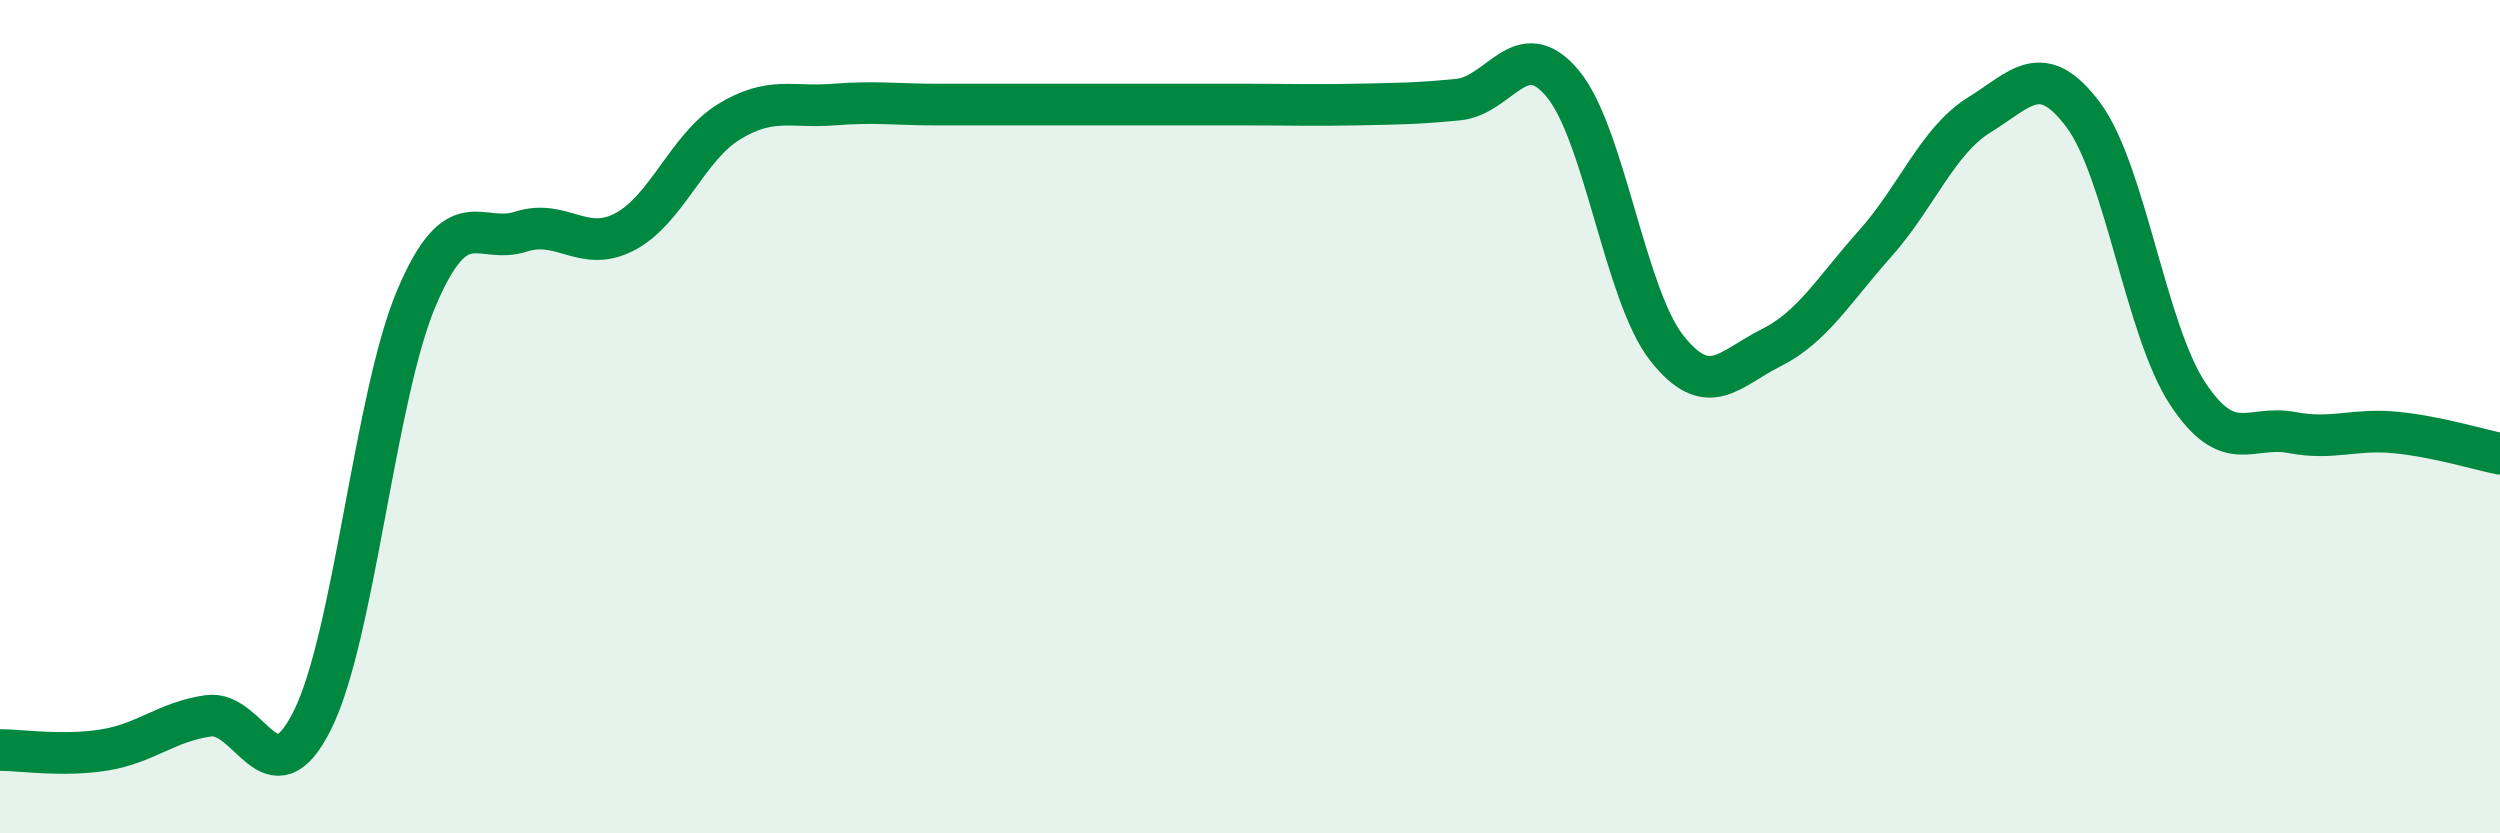
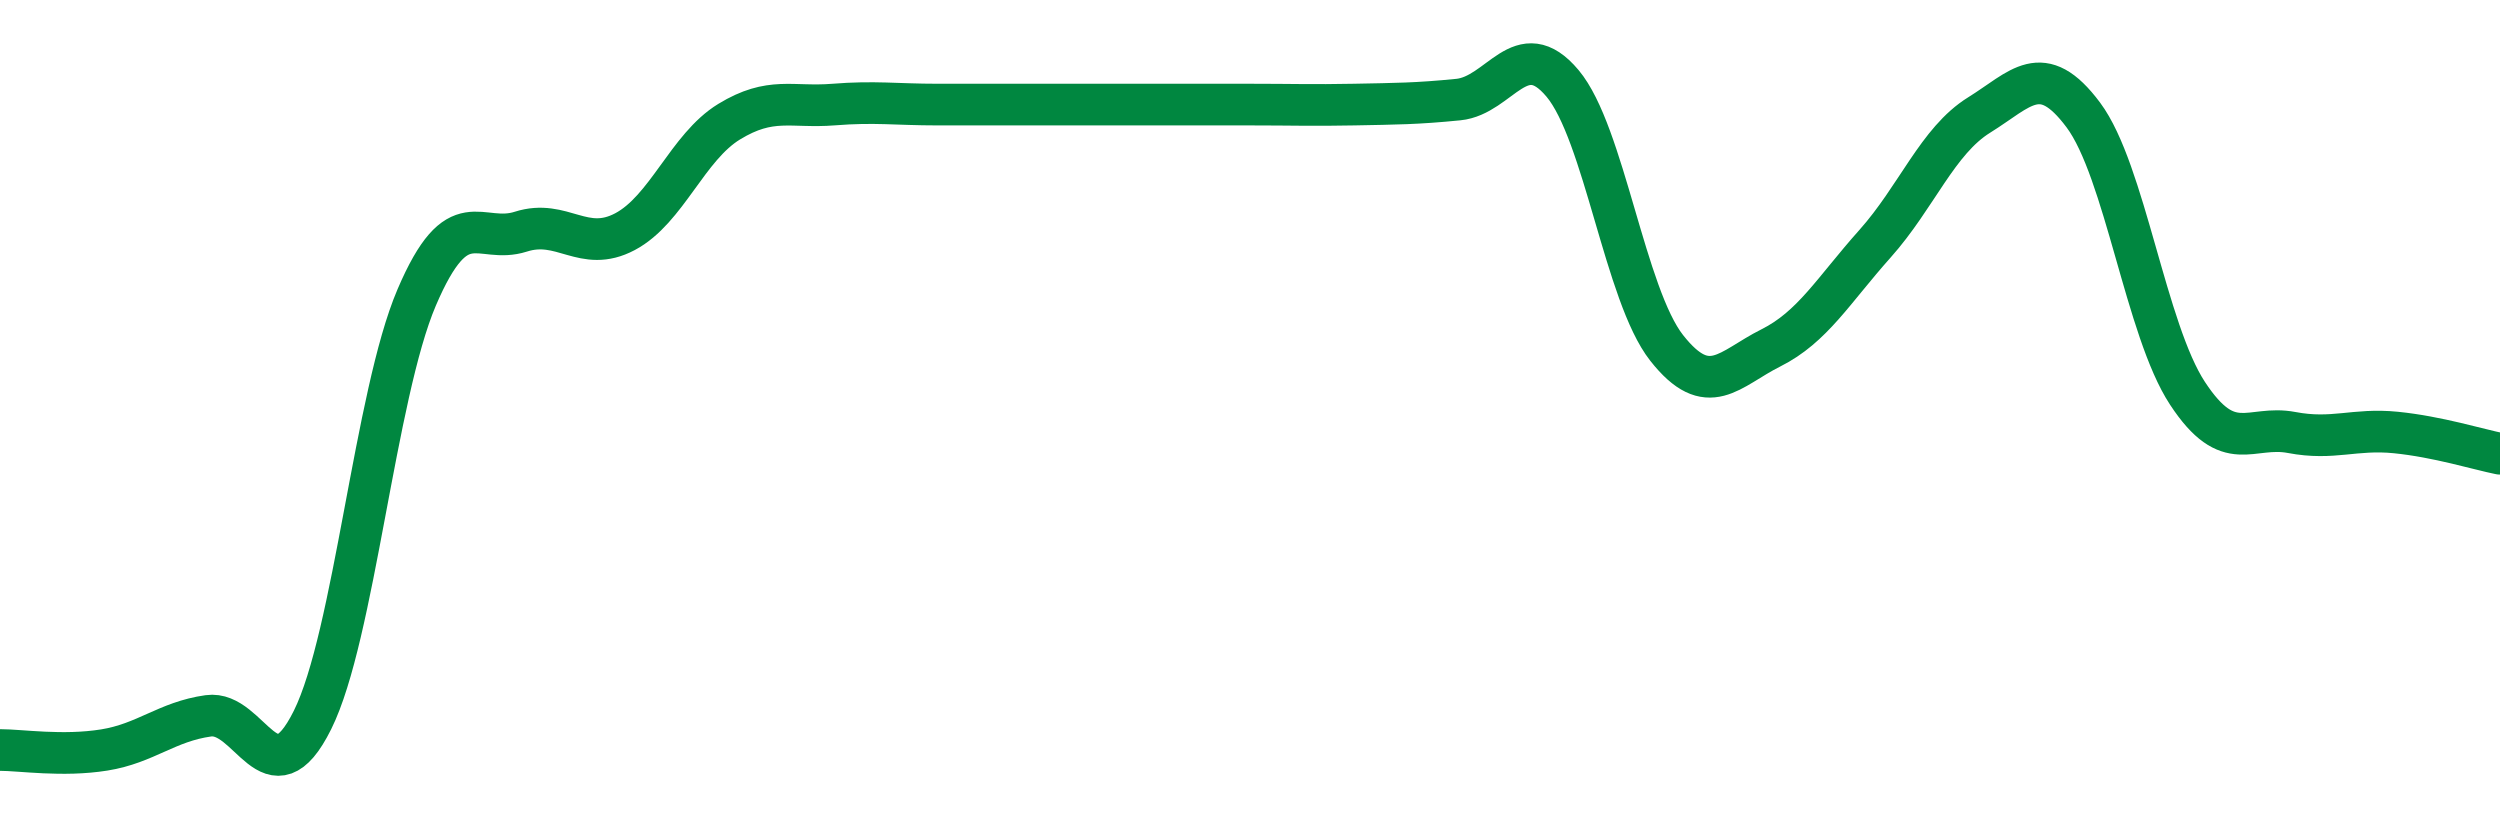
<svg xmlns="http://www.w3.org/2000/svg" width="60" height="20" viewBox="0 0 60 20">
-   <path d="M 0,18 C 0.5,18 1.5,18.16 2.5,18 C 3.5,17.84 4,17.32 5,17.18 C 6,17.04 6.5,19.29 7.5,17.28 C 8.5,15.27 9,9.48 10,7.14 C 11,4.8 11.5,5.88 12.5,5.56 C 13.5,5.24 14,6.09 15,5.56 C 16,5.03 16.5,3.53 17.5,2.92 C 18.5,2.31 19,2.59 20,2.51 C 21,2.43 21.5,2.51 22.5,2.51 C 23.5,2.51 24,2.51 25,2.51 C 26,2.51 26.5,2.51 27.5,2.51 C 28.5,2.51 29,2.51 30,2.51 C 31,2.51 31.5,2.53 32.5,2.51 C 33.5,2.49 34,2.49 35,2.39 C 36,2.29 36.5,0.81 37.5,2 C 38.5,3.19 39,7.08 40,8.35 C 41,9.62 41.5,8.85 42.5,8.35 C 43.5,7.85 44,6.97 45,5.85 C 46,4.73 46.5,3.38 47.5,2.76 C 48.5,2.14 49,1.42 50,2.76 C 51,4.1 51.5,7.92 52.5,9.44 C 53.5,10.96 54,10.19 55,10.38 C 56,10.57 56.5,10.28 57.5,10.38 C 58.5,10.48 59.5,10.79 60,10.89L60 20L0 20Z" fill="#008740" opacity="0.1" stroke-linecap="round" stroke-linejoin="round" />
  <path d="M 0,18 C 0.5,18 1.5,18.16 2.5,18 C 3.5,17.84 4,17.32 5,17.18 C 6,17.04 6.5,19.29 7.5,17.28 C 8.5,15.27 9,9.48 10,7.14 C 11,4.8 11.5,5.88 12.5,5.56 C 13.5,5.24 14,6.09 15,5.56 C 16,5.03 16.5,3.53 17.5,2.92 C 18.5,2.31 19,2.59 20,2.51 C 21,2.43 21.5,2.51 22.5,2.51 C 23.5,2.51 24,2.51 25,2.51 C 26,2.51 26.5,2.51 27.5,2.51 C 28.5,2.51 29,2.51 30,2.51 C 31,2.51 31.5,2.53 32.5,2.51 C 33.5,2.49 34,2.49 35,2.39 C 36,2.29 36.5,0.81 37.5,2 C 38.5,3.19 39,7.08 40,8.35 C 41,9.62 41.5,8.85 42.5,8.35 C 43.5,7.85 44,6.97 45,5.85 C 46,4.73 46.5,3.38 47.5,2.76 C 48.5,2.14 49,1.42 50,2.76 C 51,4.1 51.5,7.92 52.5,9.44 C 53.5,10.96 54,10.19 55,10.38 C 56,10.57 56.5,10.28 57.5,10.38 C 58.5,10.48 59.5,10.79 60,10.89" stroke="#008740" stroke-width="1" fill="none" stroke-linecap="round" stroke-linejoin="round" />
</svg>